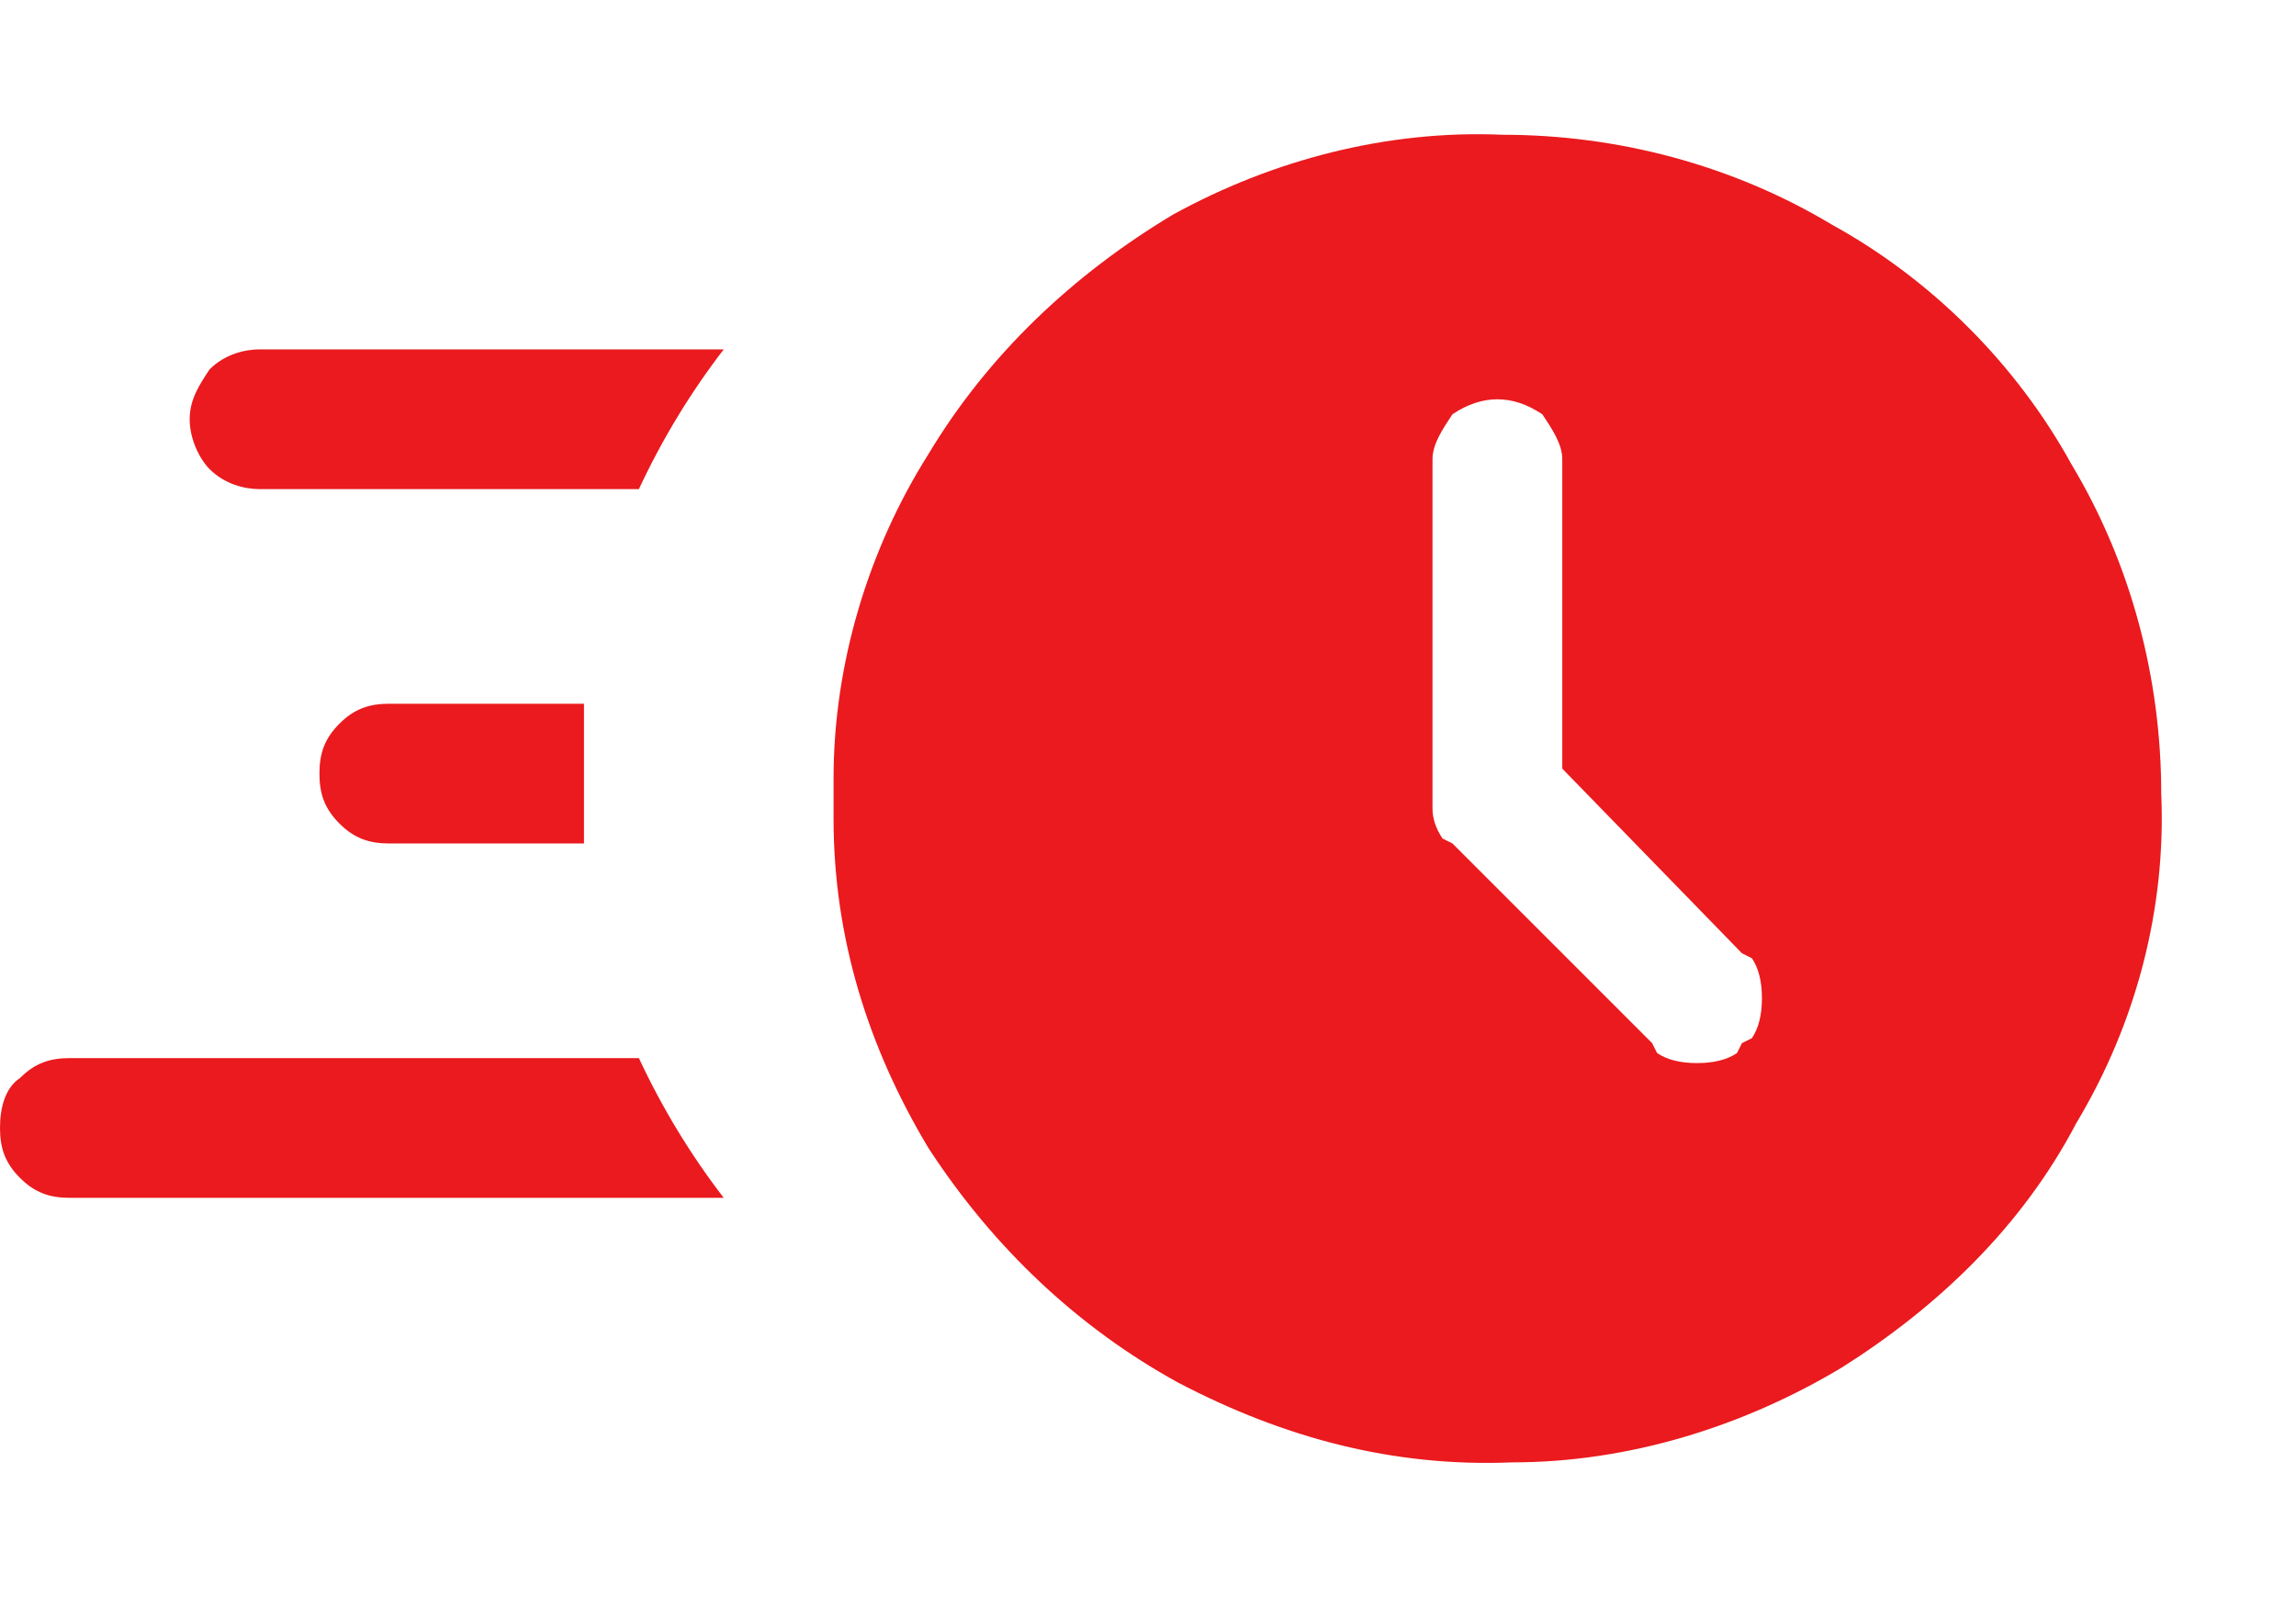
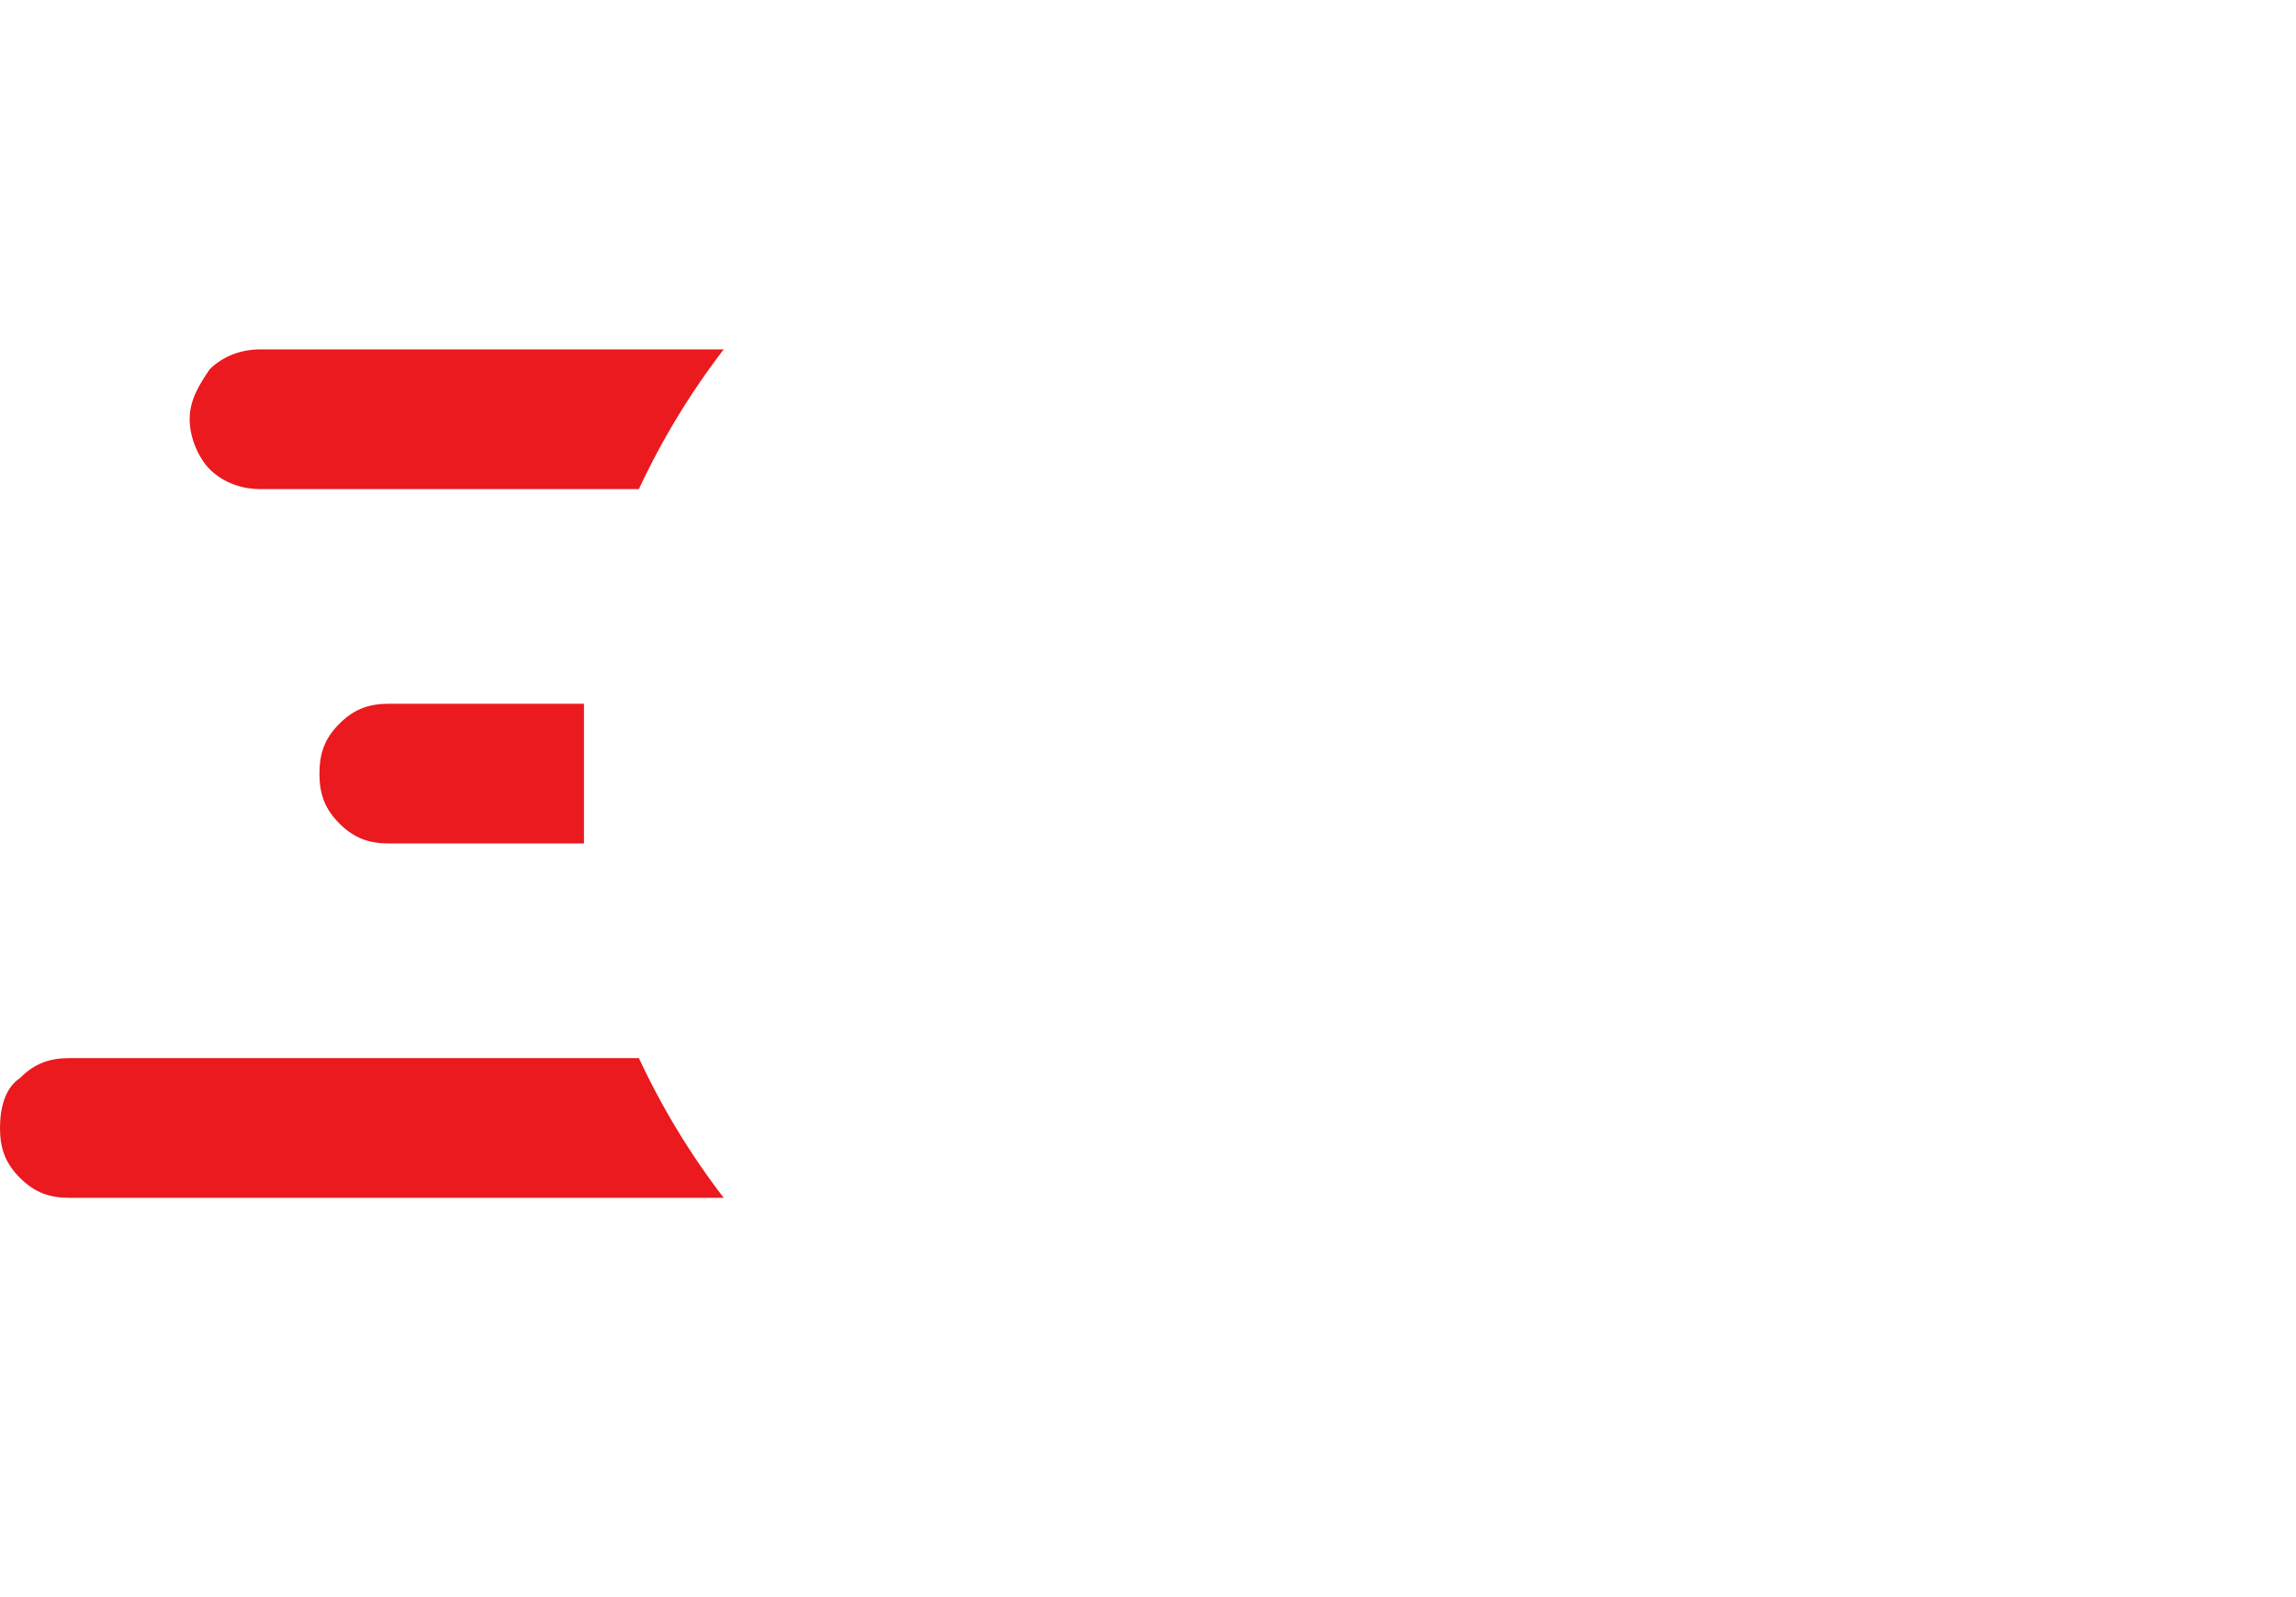
<svg xmlns="http://www.w3.org/2000/svg" version="1.2" viewBox="0 0 46 32" width="46" height="32">
  <title>image</title>
  <style>
		.s0 { fill: #ea1a1e } 
	</style>
-   <path class="s0" d="m36.7 4.5c2 1.1 3.7 2.8 4.8 4.8 1.2 2 1.8 4.3 1.8 6.6 0.1 2.3-0.5 4.6-1.7 6.6-1.1 2.1-2.8 3.7-4.7 4.9-2 1.2-4.3 1.9-6.6 1.9-2.4 0.1-4.6-0.5-6.7-1.6-2-1.1-3.7-2.7-5-4.7-1.2-2-1.9-4.2-1.9-6.6v-0.4-0.4c0-2.3 0.7-4.6 1.9-6.5 1.2-2 2.9-3.6 4.9-4.8 2-1.1 4.3-1.7 6.6-1.6 2.3 0 4.6 0.6 6.6 1.8zm-6.7 3.5c-0.3 0-0.6 0.1-0.9 0.3-0.2 0.3-0.4 0.6-0.4 0.9v0.1 6.7 0.2q0 0.3 0.2 0.6l0.2 0.1 4 4 0.1 0.2q0.3 0.2 0.8 0.2 0.5 0 0.8-0.2l0.1-0.2 0.2-0.1q0.2-0.3 0.2-0.8 0-0.5-0.2-0.8l-0.2-0.1-3.6-3.7v-6.1-0.1c0-0.3-0.2-0.6-0.4-0.9-0.3-0.2-0.6-0.3-0.9-0.3z" />
  <path class="s0" d="m1.4 24c-0.4 0-0.7-0.1-1-0.4-0.3-0.3-0.4-0.6-0.4-1 0-0.4 0.1-0.8 0.4-1 0.3-0.3 0.6-0.4 1-0.4h11.4q0.7 1.5 1.7 2.8zm6.4-7.1c-0.4 0-0.7-0.1-1-0.4-0.3-0.3-0.4-0.6-0.4-1 0-0.4 0.1-0.7 0.4-1 0.3-0.3 0.6-0.4 1-0.4h3.9v1.4 1.4zm-2.6-7.1c-0.3 0-0.7-0.1-1-0.4-0.2-0.2-0.4-0.6-0.4-1 0-0.4 0.2-0.7 0.4-1 0.3-0.3 0.7-0.4 1-0.4h9.3q-1 1.3-1.7 2.8z" />
</svg>